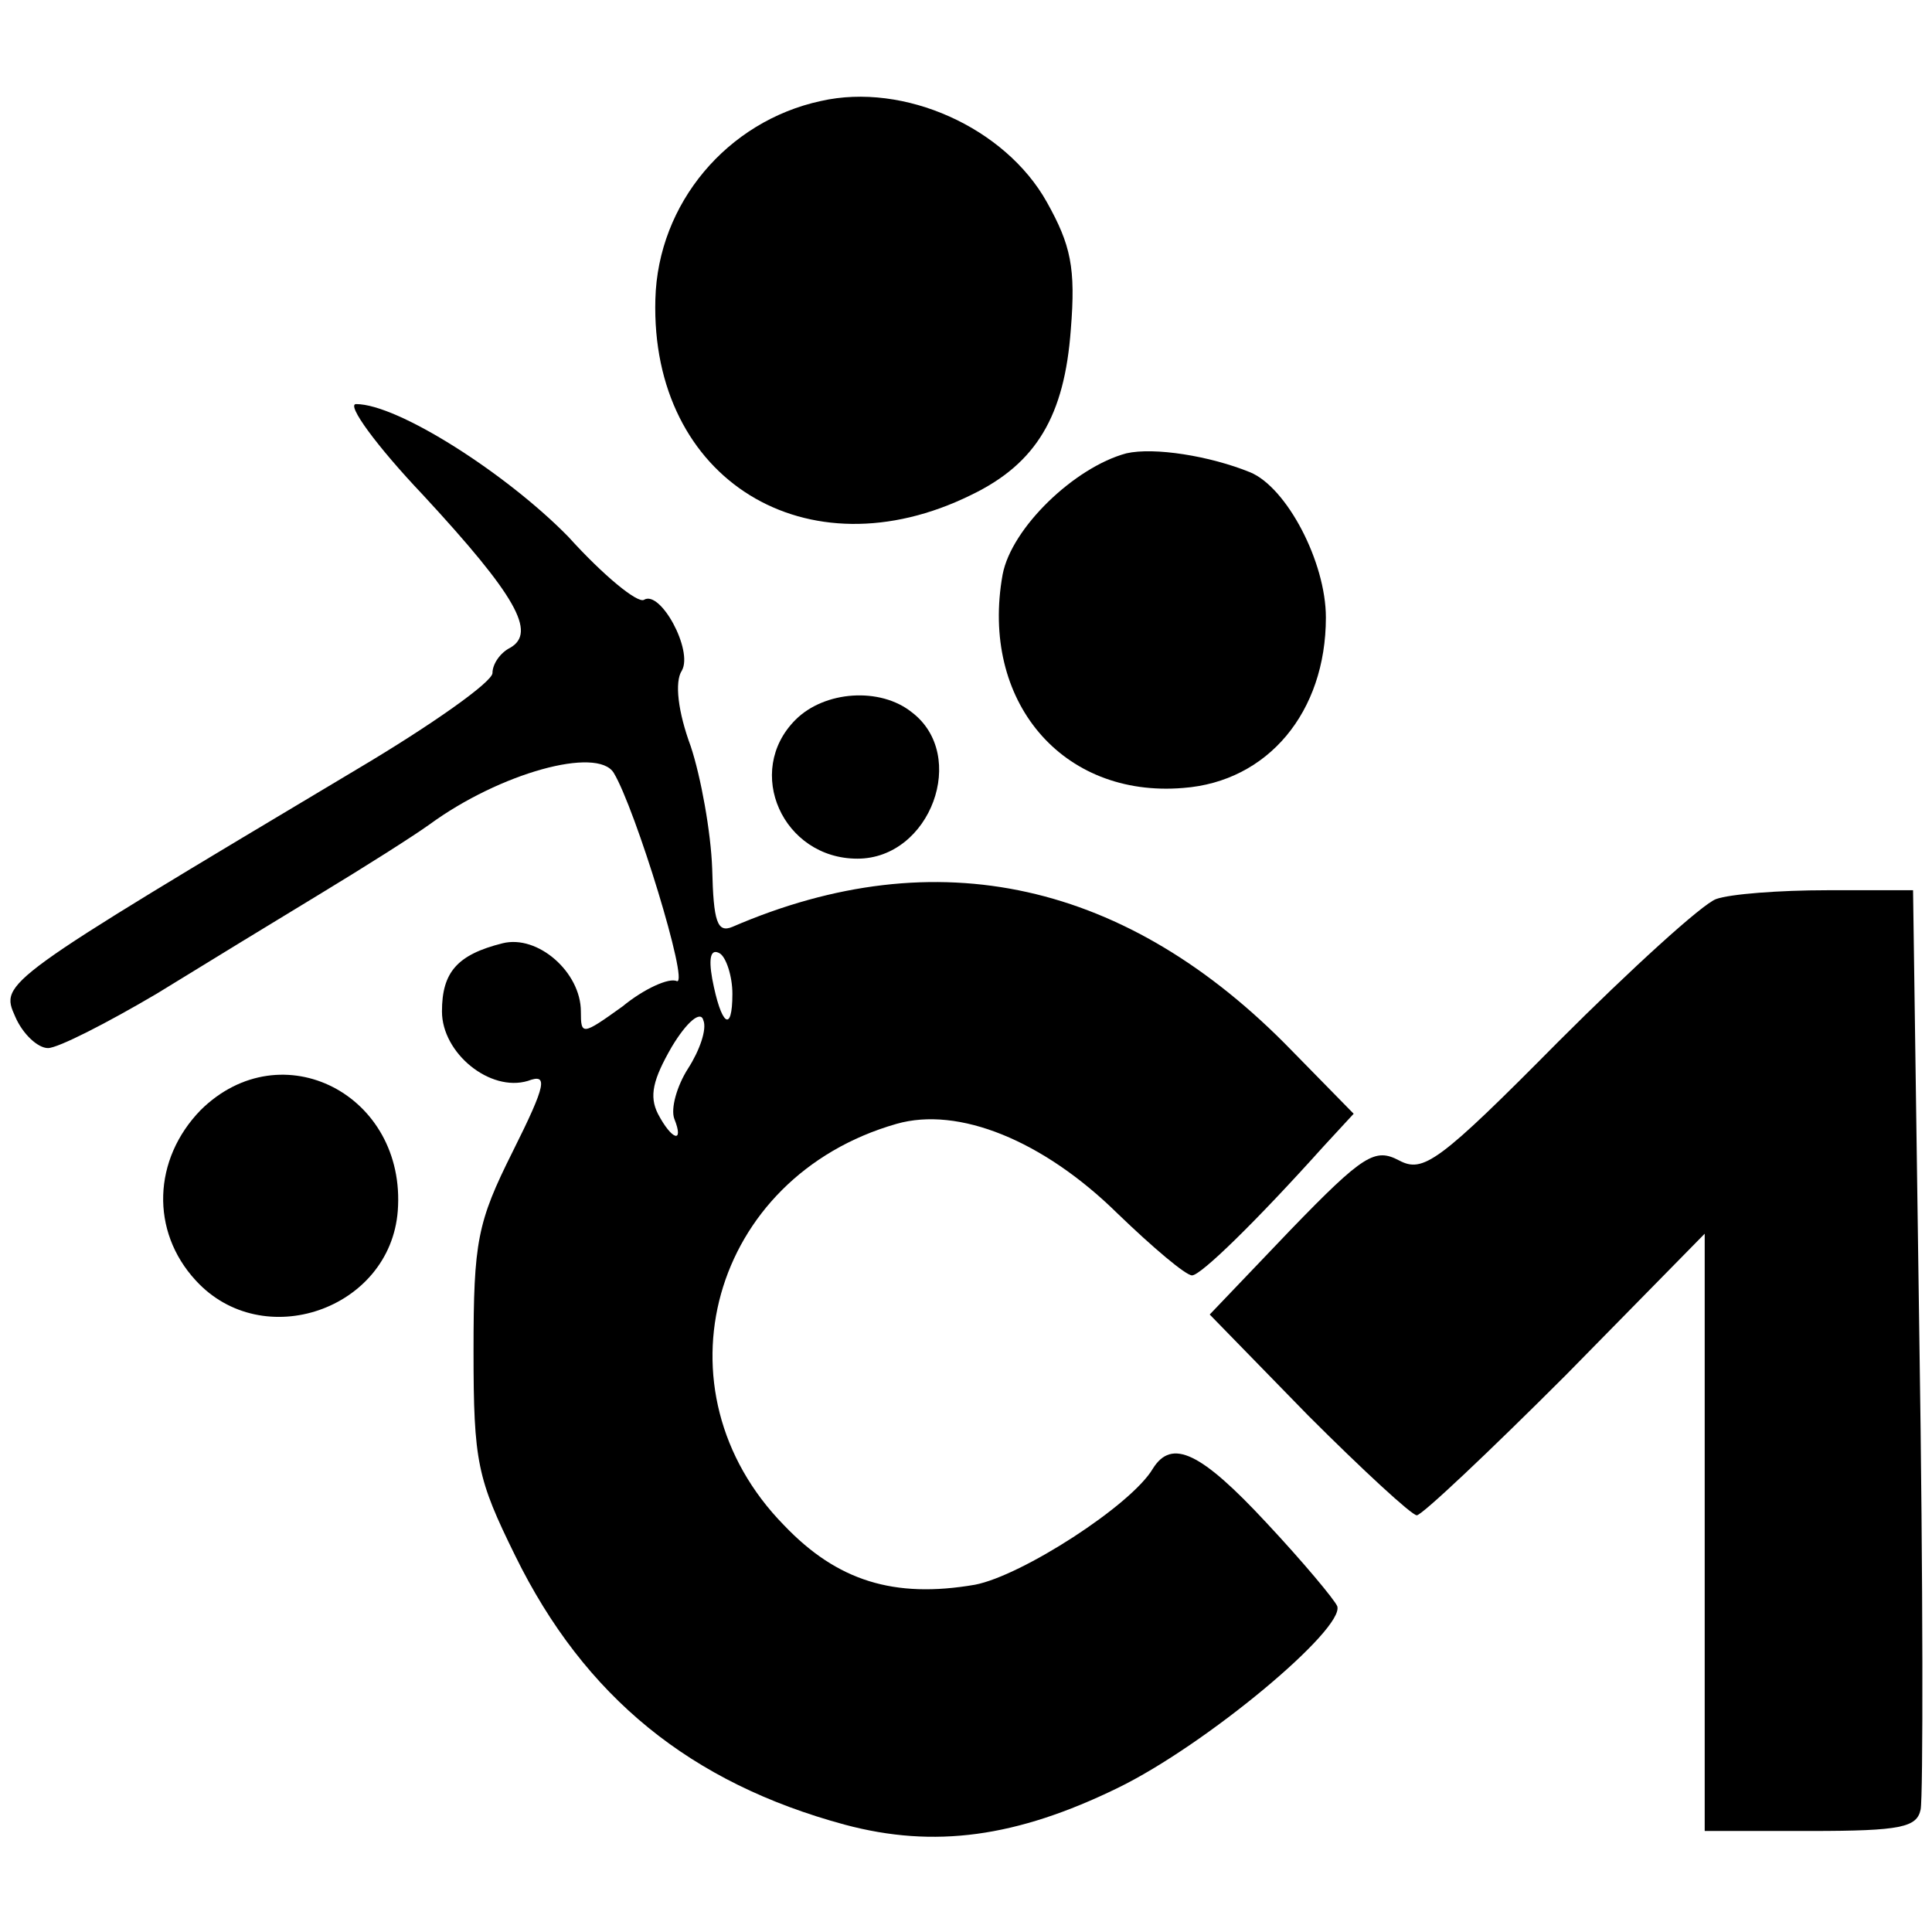
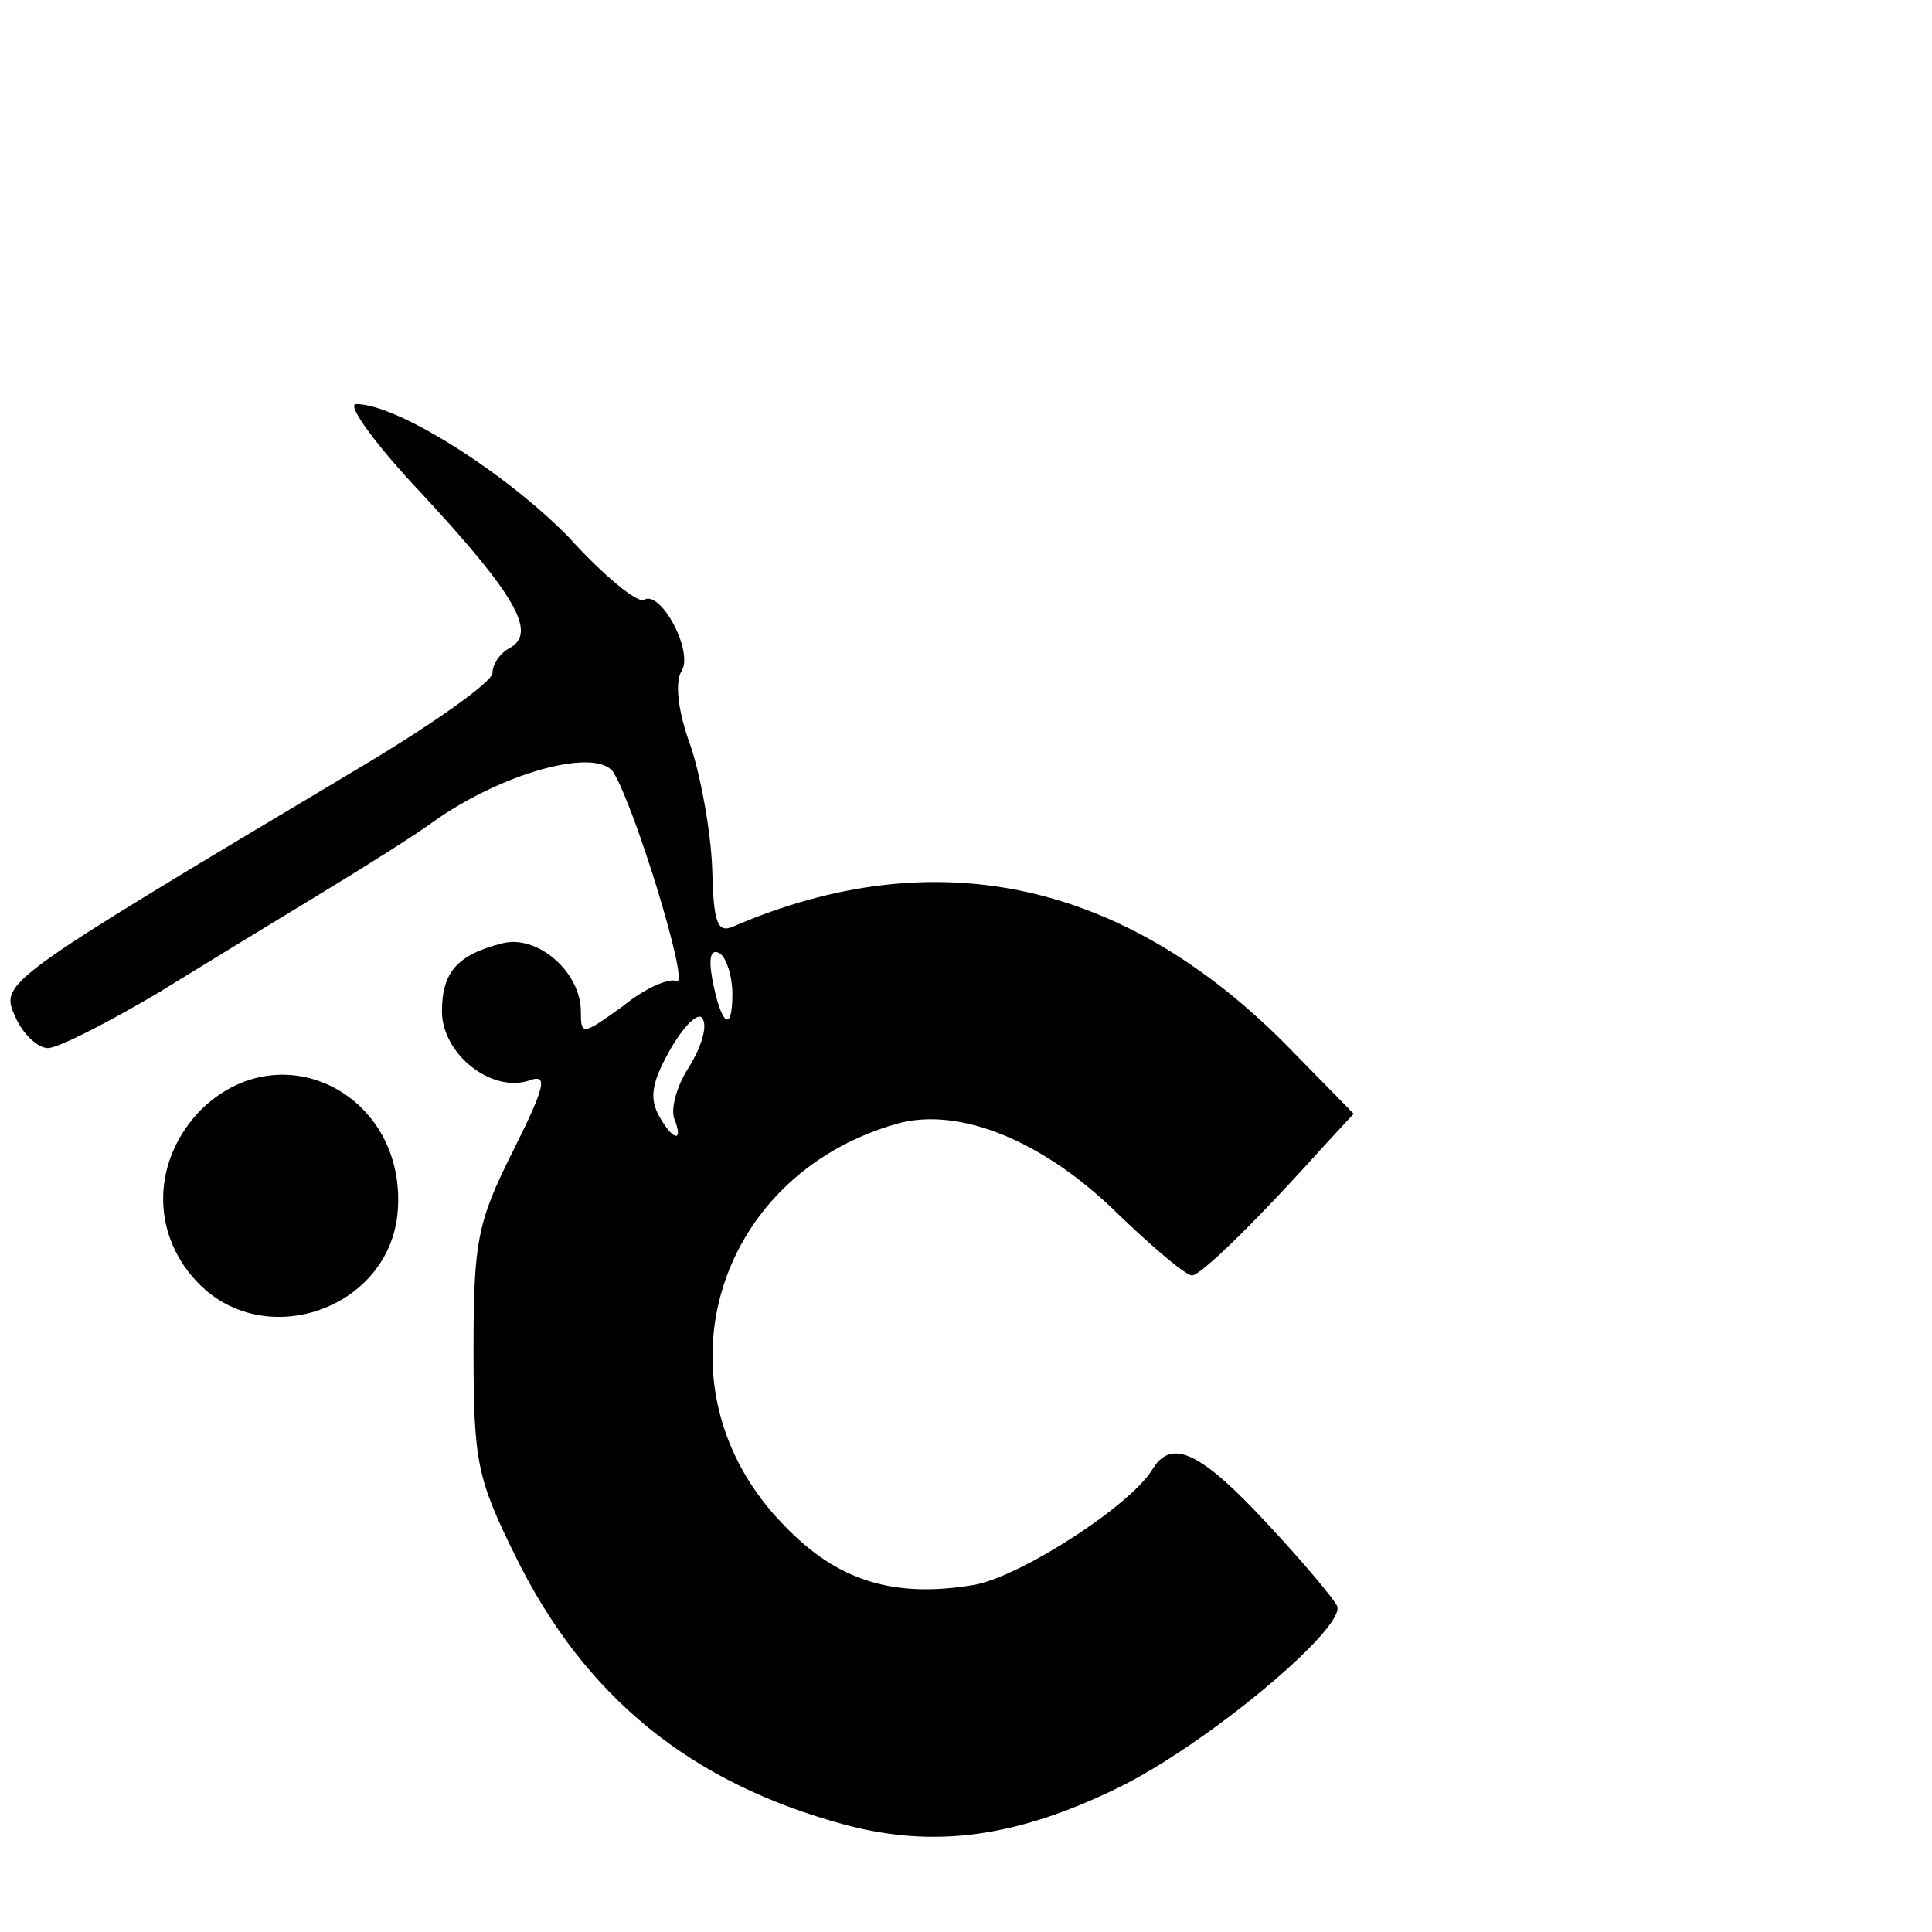
<svg xmlns="http://www.w3.org/2000/svg" version="1.0" width="153pt" height="153pt" viewBox="0 0 153 153" preserveAspectRatio="xMidYMid meet">
  <g transform="translate(0,153) scale(0.1,-0.1)" fill="#000000" stroke="none">
-     <path d="M650 1450 c-74 -16 -129 -81 -131 -157 -4 -143 120 -219 250 -155 52 25 74 63 79 131 4 49 0 67 -19 101 -33 59 -113 95 -179 80z" />
    <path d="M335 1138 c74 -80 90 -109 69 -121 -8 -4 -14 -13 -14 -20 0 -7 -48 -41 -107 -76 -283 -169 -283 -169 -271 -196 6 -14 18 -25 26 -25 8 0 47 20 86 43 39 24 98 60 131 80 33 20 71 44 85 54 56 41 133 62 146 41 17 -28 60 -168 50 -165 -6 3 -26 -6 -43 -20 -32 -23 -33 -23 -33 -4 0 31 -34 61 -62 54 -36 -9 -48 -23 -48 -54 0 -33 38 -64 68 -55 16 6 15 -2 -12 -56 -28 -56 -31 -71 -31 -158 0 -88 3 -101 33 -162 55 -112 139 -180 261 -213 71 -19 136 -10 216 29 70 34 180 126 174 144 -2 5 -27 35 -56 66 -52 56 -75 67 -90 43 -17 -29 -104 -85 -141 -92 -64 -11 -109 3 -151 47 -105 107 -58 276 89 318 49 14 116 -13 175 -71 28 -27 54 -49 59 -49 7 0 51 43 104 102 l24 26 -49 50 c-130 134 -281 168 -443 98 -12 -5 -15 4 -16 46 -1 29 -9 73 -17 97 -10 27 -13 51 -7 60 9 16 -17 64 -30 56 -5 -3 -32 19 -60 50 -49 50 -135 105 -168 105 -8 0 16 -33 53 -72z m245 -395 c0 -32 -9 -25 -16 12 -3 17 -1 24 6 20 5 -3 10 -18 10 -32z m-35 -59 c-9 -14 -14 -32 -11 -40 8 -20 -2 -17 -13 4 -7 14 -4 27 11 53 12 20 23 29 25 21 3 -7 -3 -24 -12 -38z" />
-     <path d="M892 1171 c-41 -11 -91 -59 -98 -96 -18 -100 47 -177 143 -169 67 5 113 60 113 135 0 44 -31 103 -60 115 -32 13 -76 20 -98 15z" />
-     <path d="M630 960 c-41 -41 -10 -110 49 -110 58 0 88 82 43 116 -25 20 -69 17 -92 -6z" />
-     <path d="M1359 818 c-11 -4 -67 -55 -125 -113 -95 -96 -107 -104 -126 -94 -19 10 -28 5 -86 -55 l-64 -67 78 -80 c43 -43 82 -79 86 -79 4 0 57 50 118 111 l110 112 0 -237 0 -236 84 0 c72 0 84 3 87 17 2 10 2 178 -1 373 l-5 355 -68 0 c-38 0 -77 -3 -88 -7z" />
    <path d="M159 651 c-38 -39 -40 -96 -4 -135 53 -58 154 -23 160 55 7 92 -92 143 -156 80z" />
  </g>
</svg>